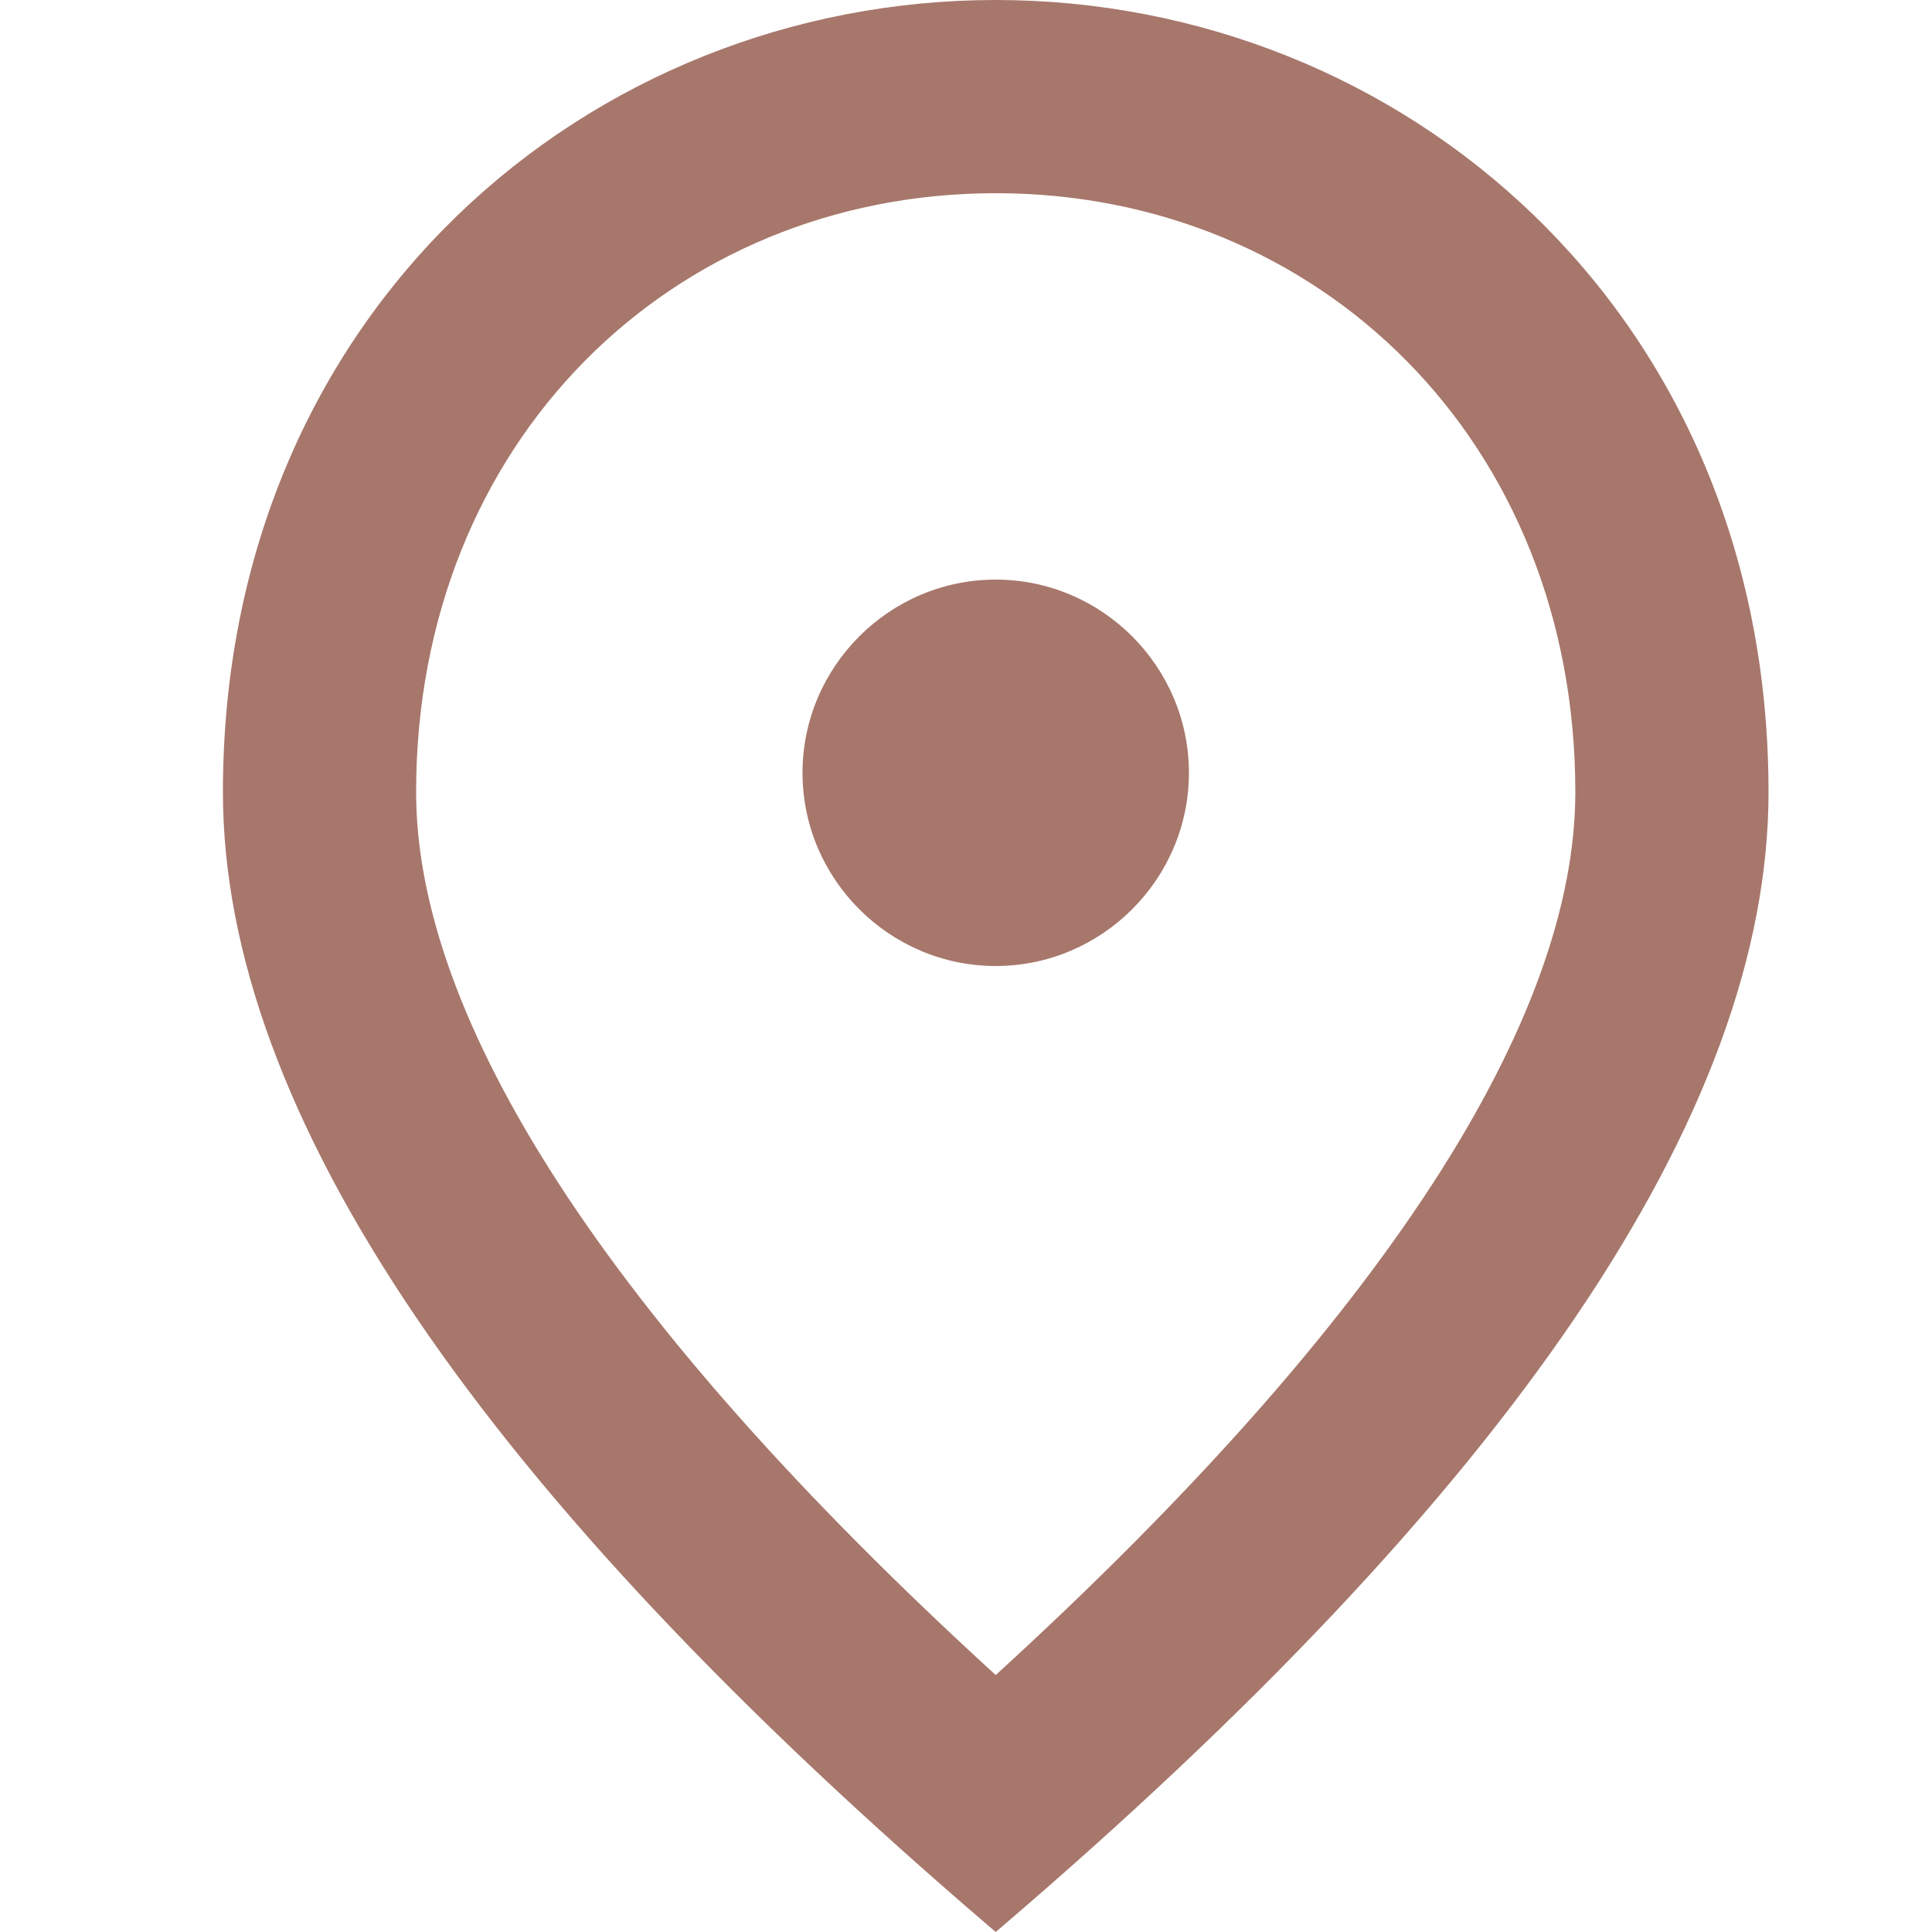
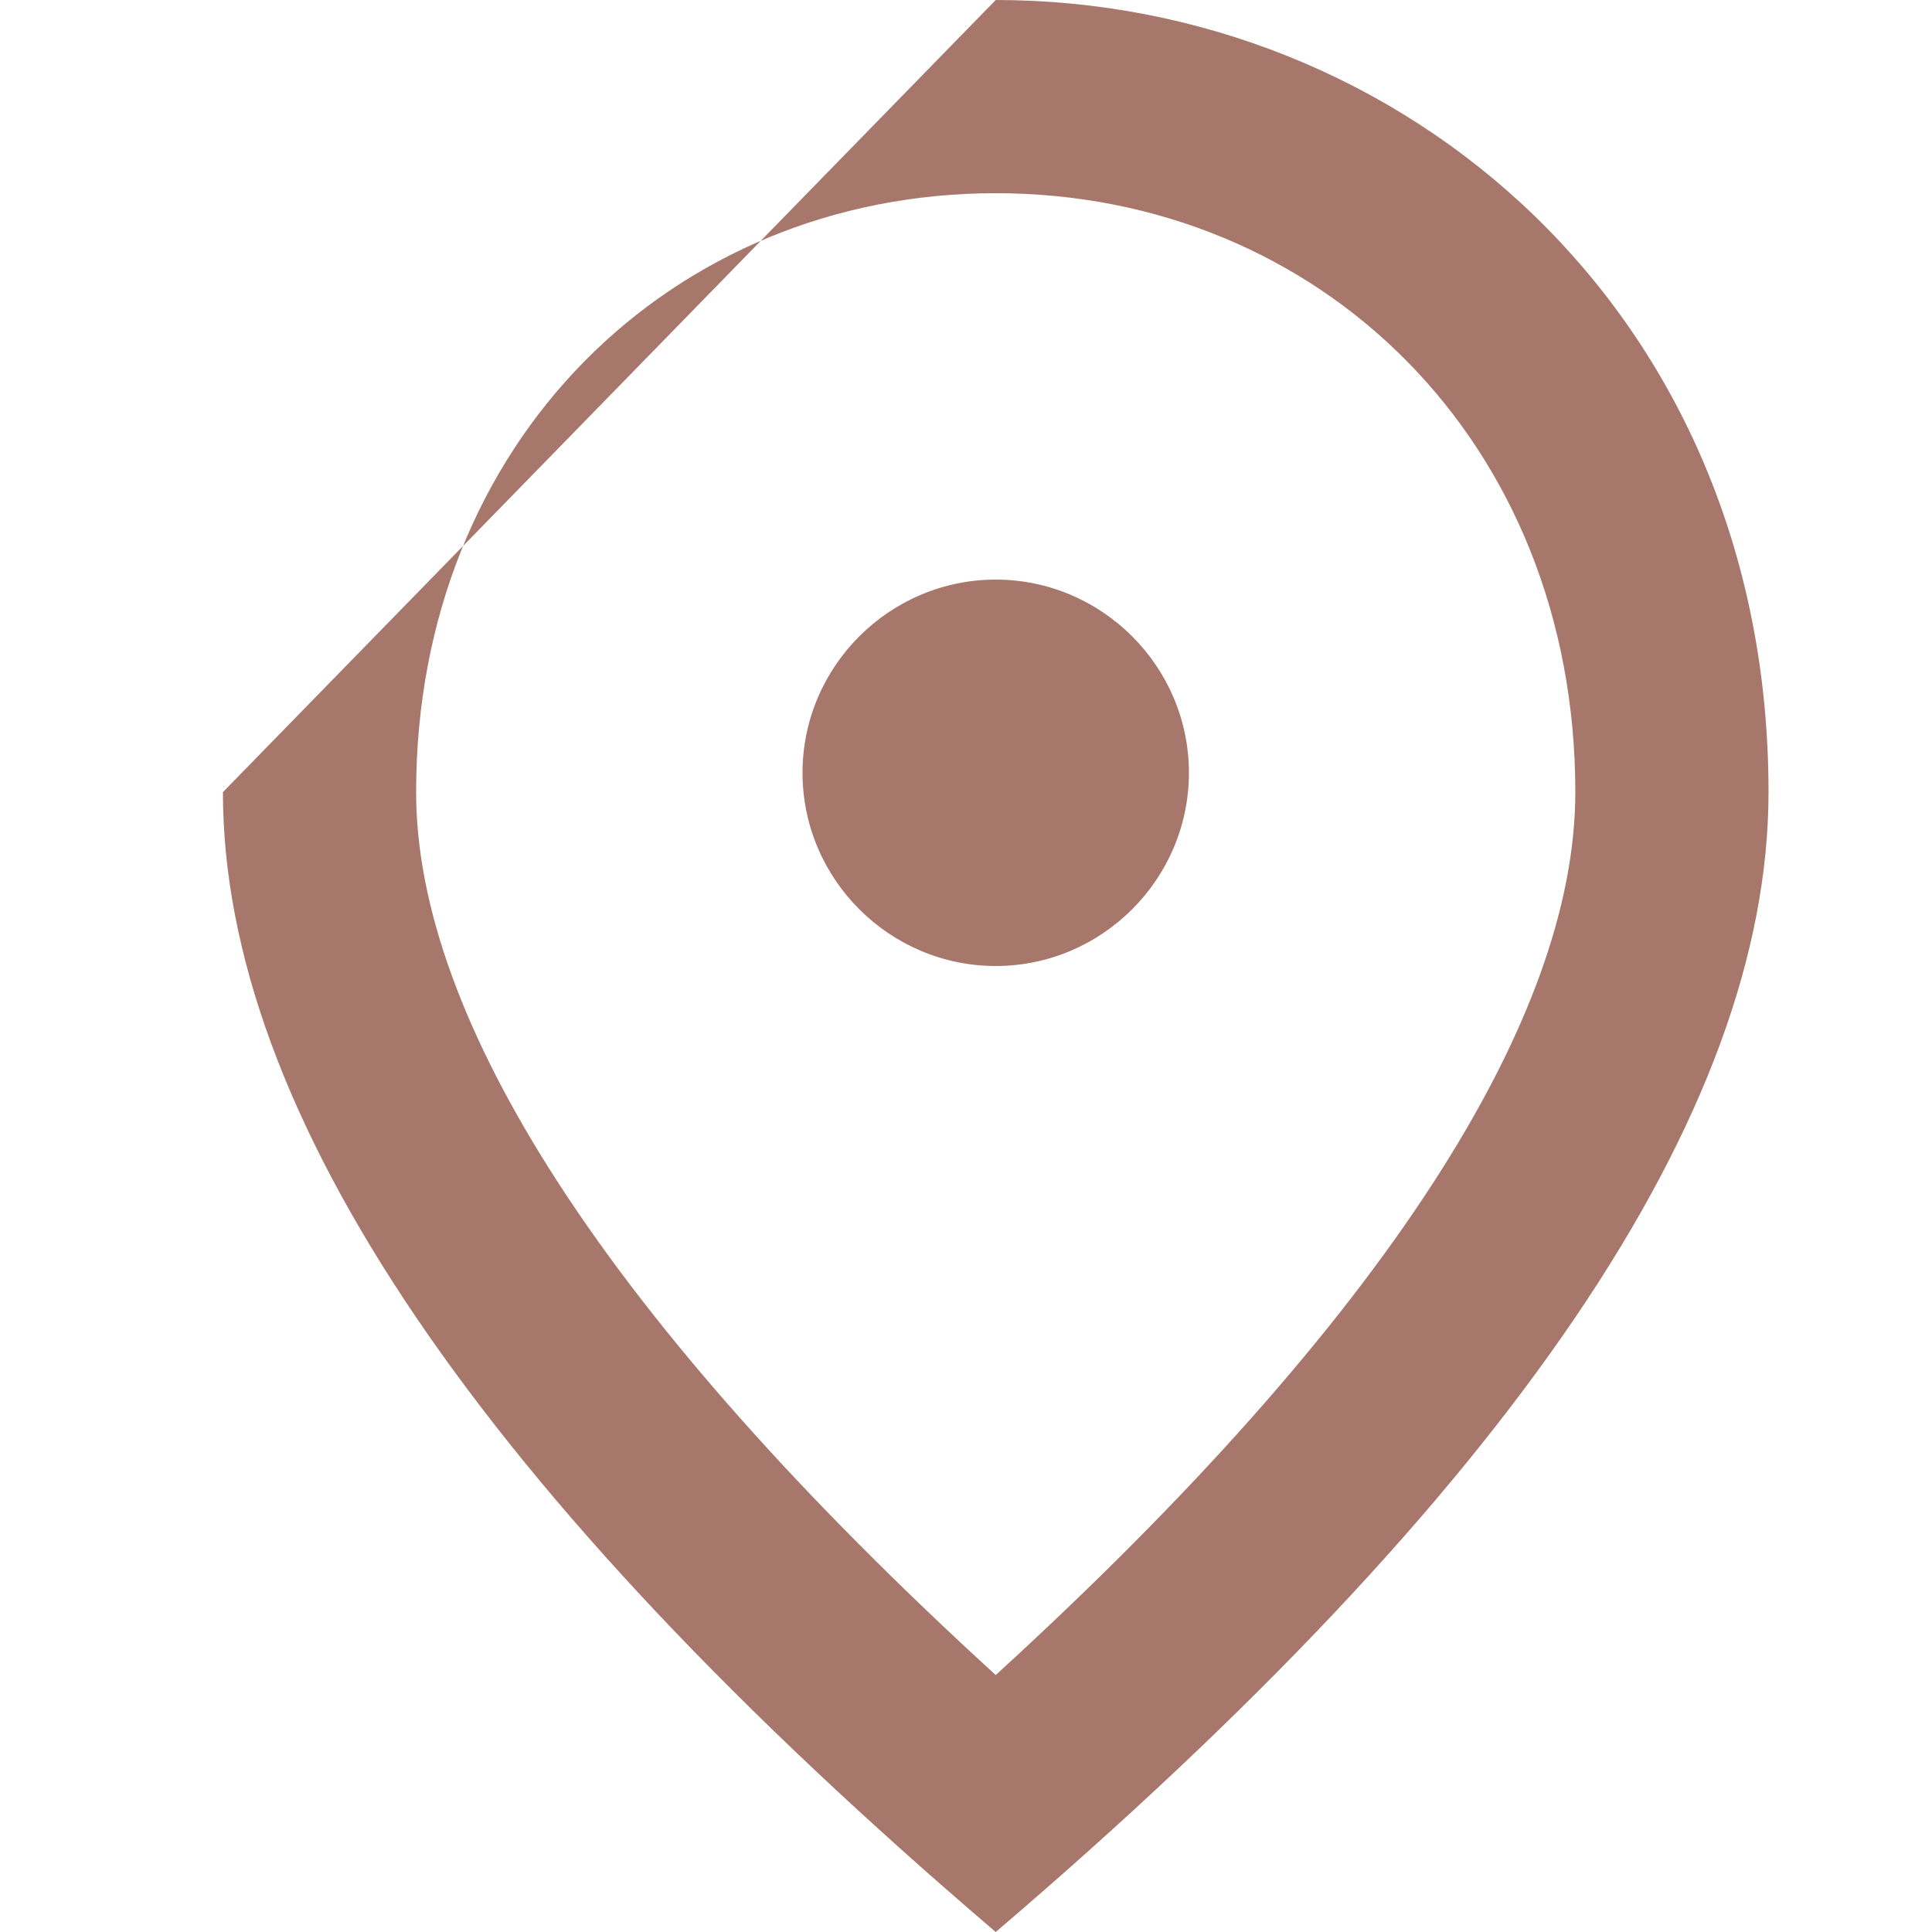
<svg xmlns="http://www.w3.org/2000/svg" width="26" height="26" viewBox="0 0 26 26" fill="none">
-   <path d="M13.4 13C11.97 13 10.8 11.83 10.8 10.4C10.8 8.97 11.97 7.8 13.4 7.8C14.83 7.8 16 8.97 16 10.4C16 11.83 14.83 13 13.4 13ZM21.2 10.66C21.2 5.941 17.755 2.6 13.4 2.6C9.045 2.6 5.6 5.941 5.6 10.66C5.6 13.702 8.135 17.732 13.4 22.542C18.665 17.732 21.2 13.702 21.2 10.66ZM13.4 0C18.86 0 23.8 4.186 23.8 10.66C23.8 14.976 20.329 20.085 13.4 26C6.471 20.085 3 14.976 3 10.66C3 4.186 7.94 0 13.4 0Z" fill="#A7776B" />
+   <path d="M13.4 13C11.97 13 10.8 11.83 10.8 10.4C10.8 8.97 11.97 7.8 13.4 7.8C14.83 7.8 16 8.97 16 10.4C16 11.83 14.83 13 13.4 13ZM21.2 10.66C21.2 5.941 17.755 2.6 13.4 2.6C9.045 2.6 5.6 5.941 5.6 10.66C5.6 13.702 8.135 17.732 13.4 22.542C18.665 17.732 21.2 13.702 21.2 10.66ZM13.4 0C18.86 0 23.8 4.186 23.8 10.66C23.8 14.976 20.329 20.085 13.4 26C6.471 20.085 3 14.976 3 10.66Z" fill="#A7776B" />
</svg>